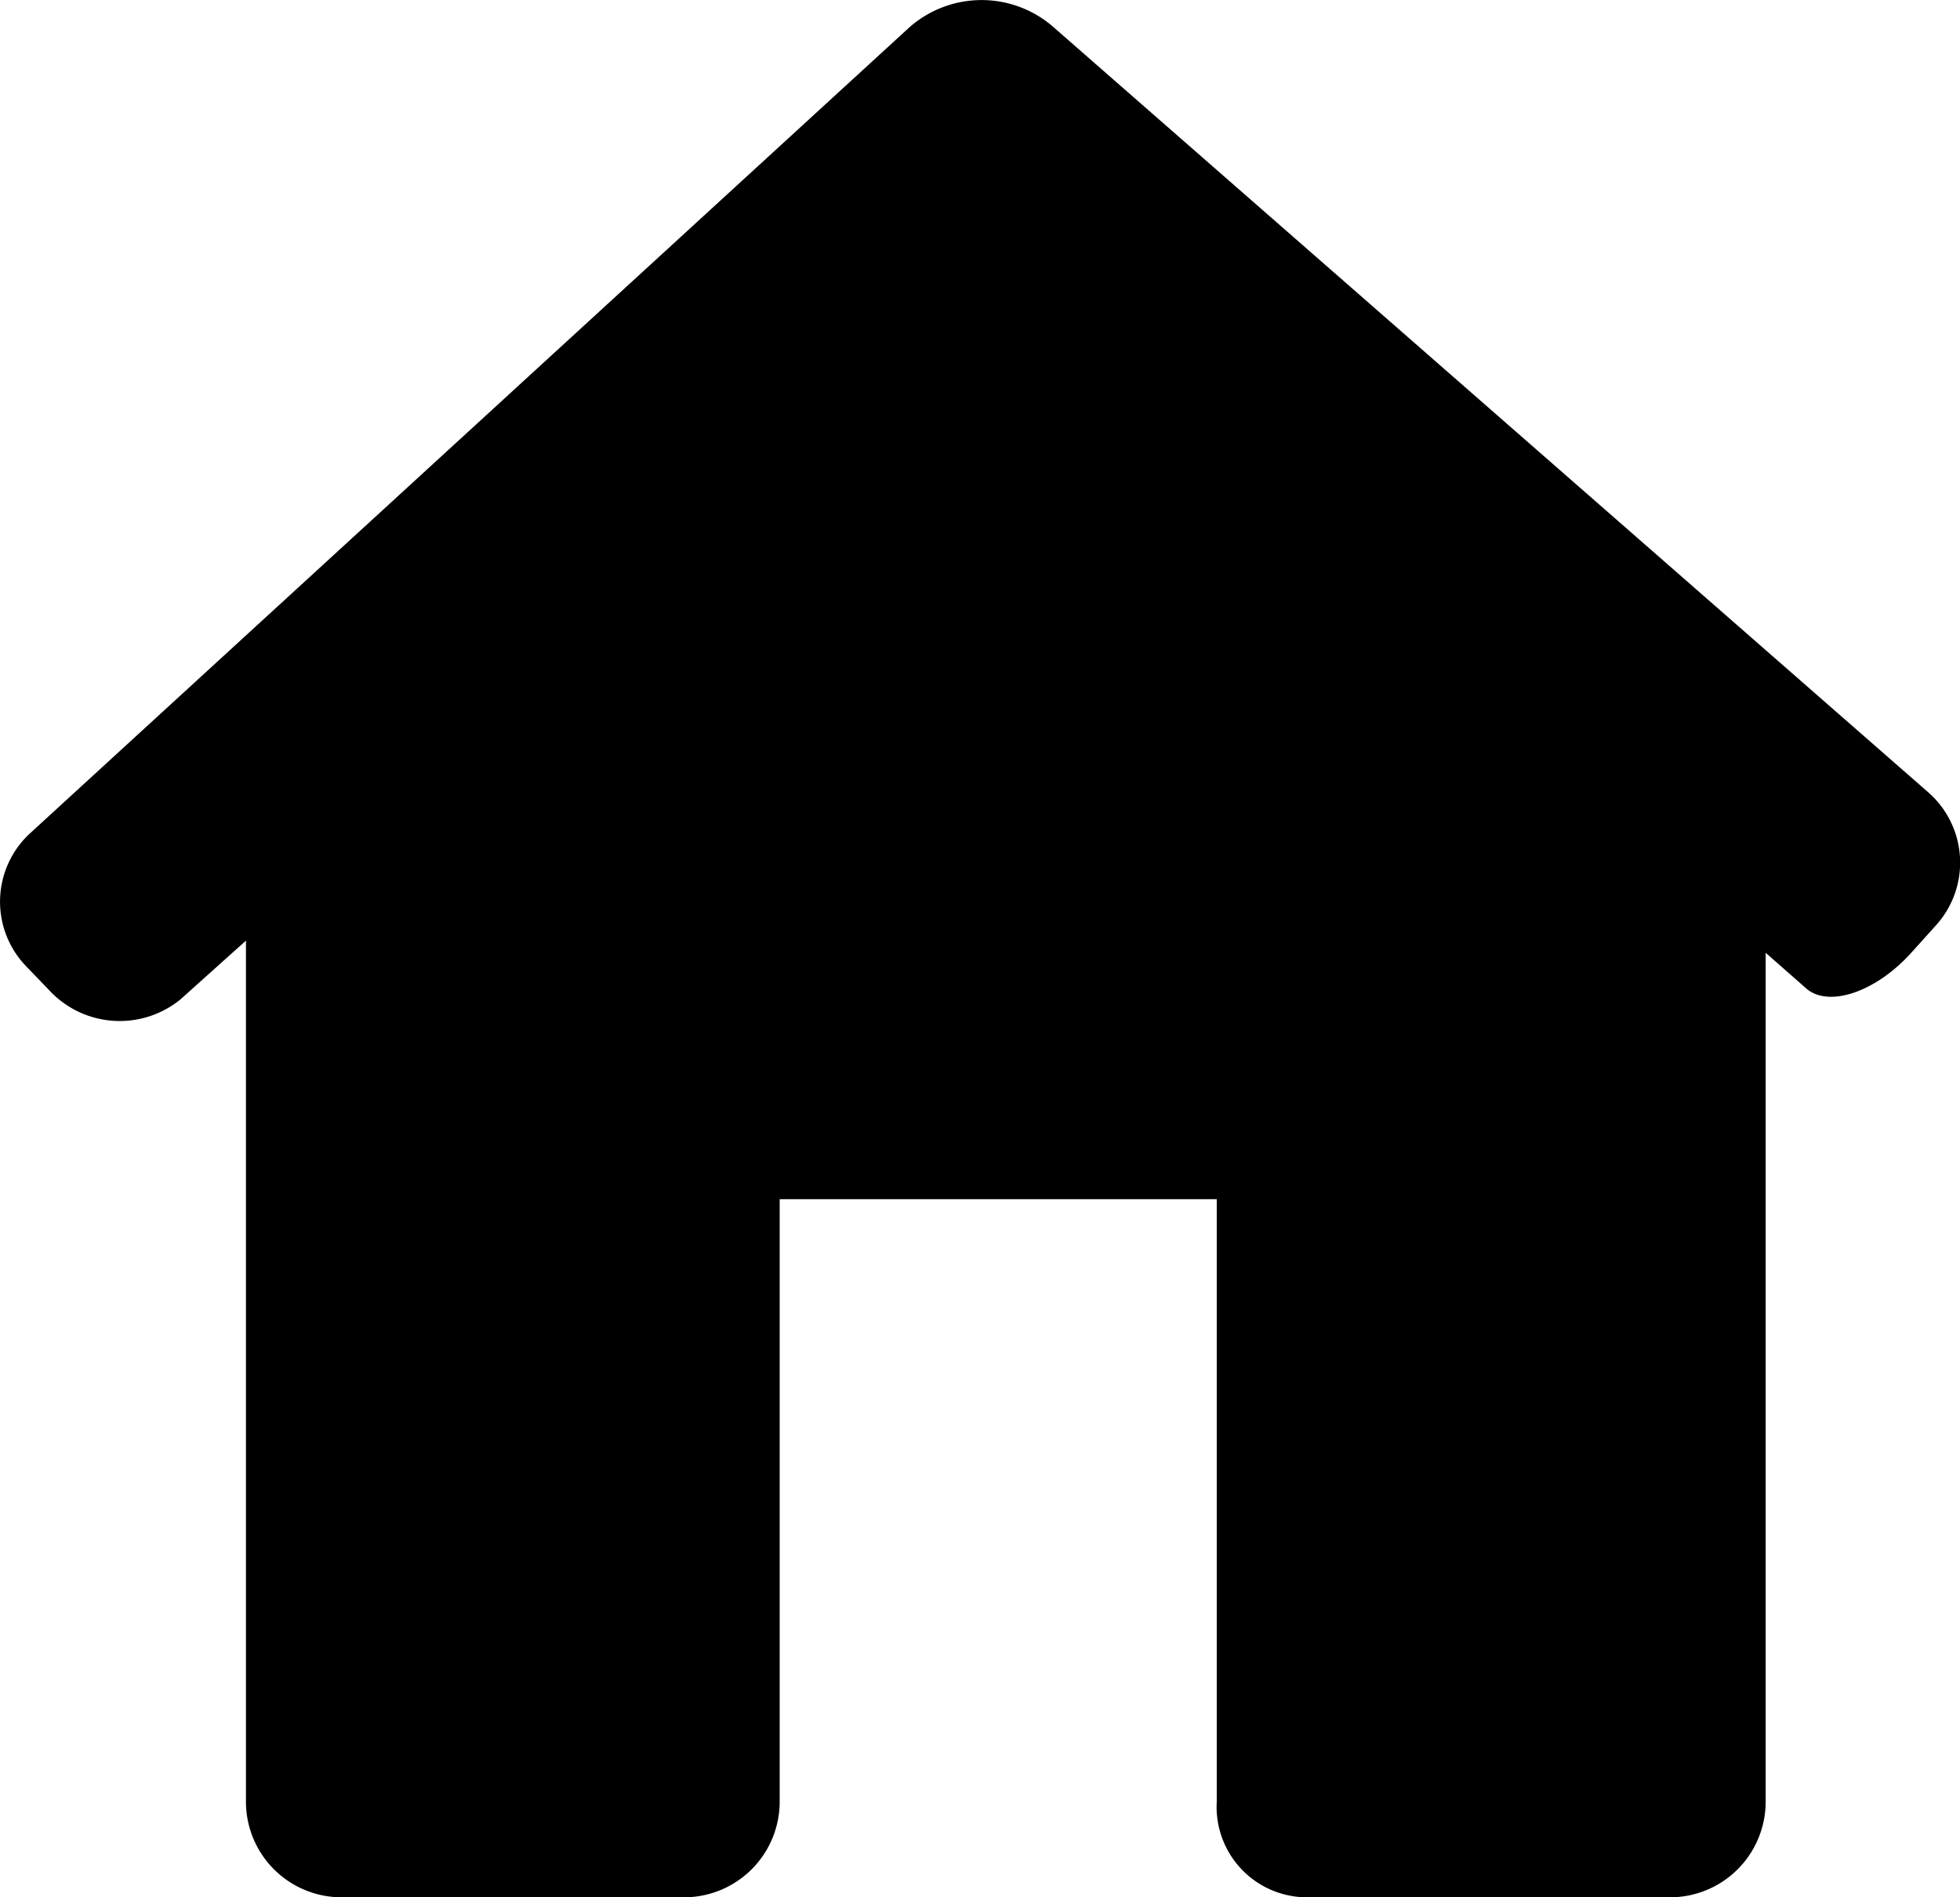
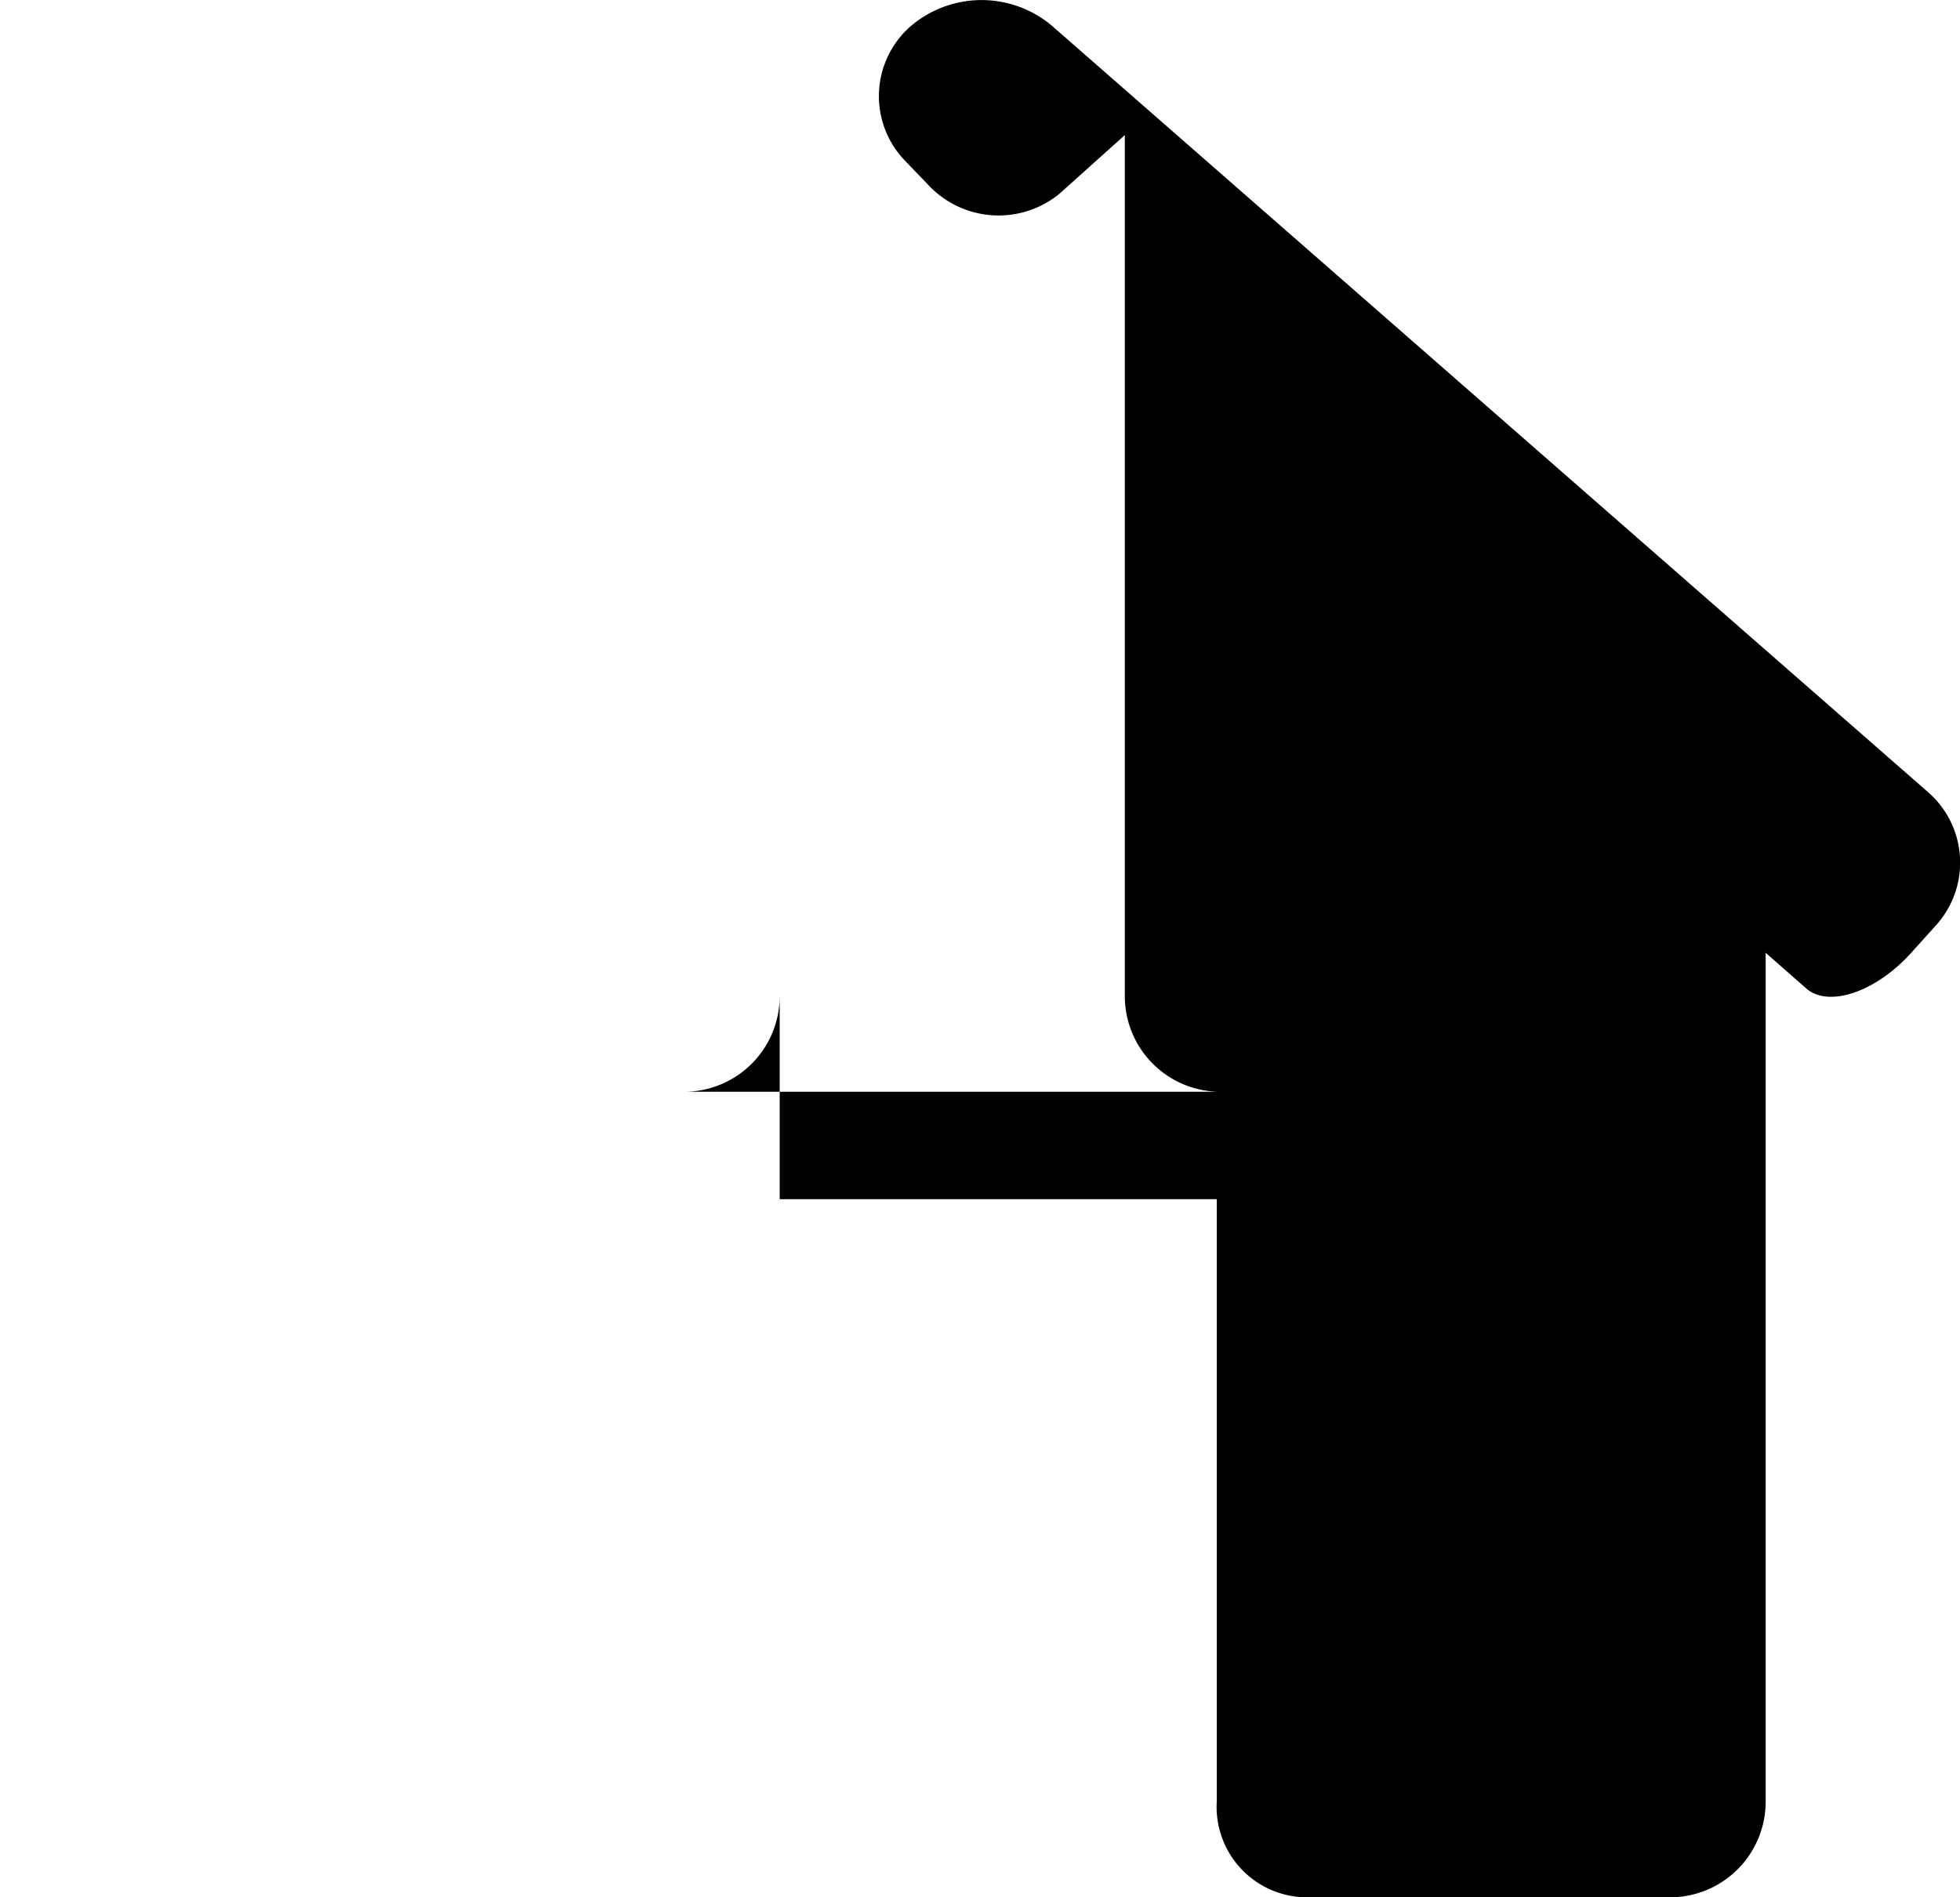
<svg xmlns="http://www.w3.org/2000/svg" width="11.619" height="11.249" viewBox="0 0 11.619 11.249">
-   <path id="Path_2709" data-name="Path 2709" d="M11.474,10.379a.554.554,0,0,0-.045-.793L6.235,5.042a.647.647,0,0,0-.844.01L.181,9.828a.551.551,0,0,0-.025.792l.131.136a.57.57,0,0,0,.782.06l.389-.349v5.105a.567.567,0,0,0,.567.567H4.055a.567.567,0,0,0,.567-.567V12H7.213v3.572a.536.536,0,0,0,.532.567H9.9a.567.567,0,0,0,.567-.567V10.539l.24.211c.132.116.411.023.621-.209Z" transform="translate(0 -4.89)" />
+   <path id="Path_2709" data-name="Path 2709" d="M11.474,10.379a.554.554,0,0,0-.045-.793L6.235,5.042a.647.647,0,0,0-.844.01a.551.551,0,0,0-.025.792l.131.136a.57.57,0,0,0,.782.06l.389-.349v5.105a.567.567,0,0,0,.567.567H4.055a.567.567,0,0,0,.567-.567V12H7.213v3.572a.536.536,0,0,0,.532.567H9.9a.567.567,0,0,0,.567-.567V10.539l.24.211c.132.116.411.023.621-.209Z" transform="translate(0 -4.89)" />
</svg>